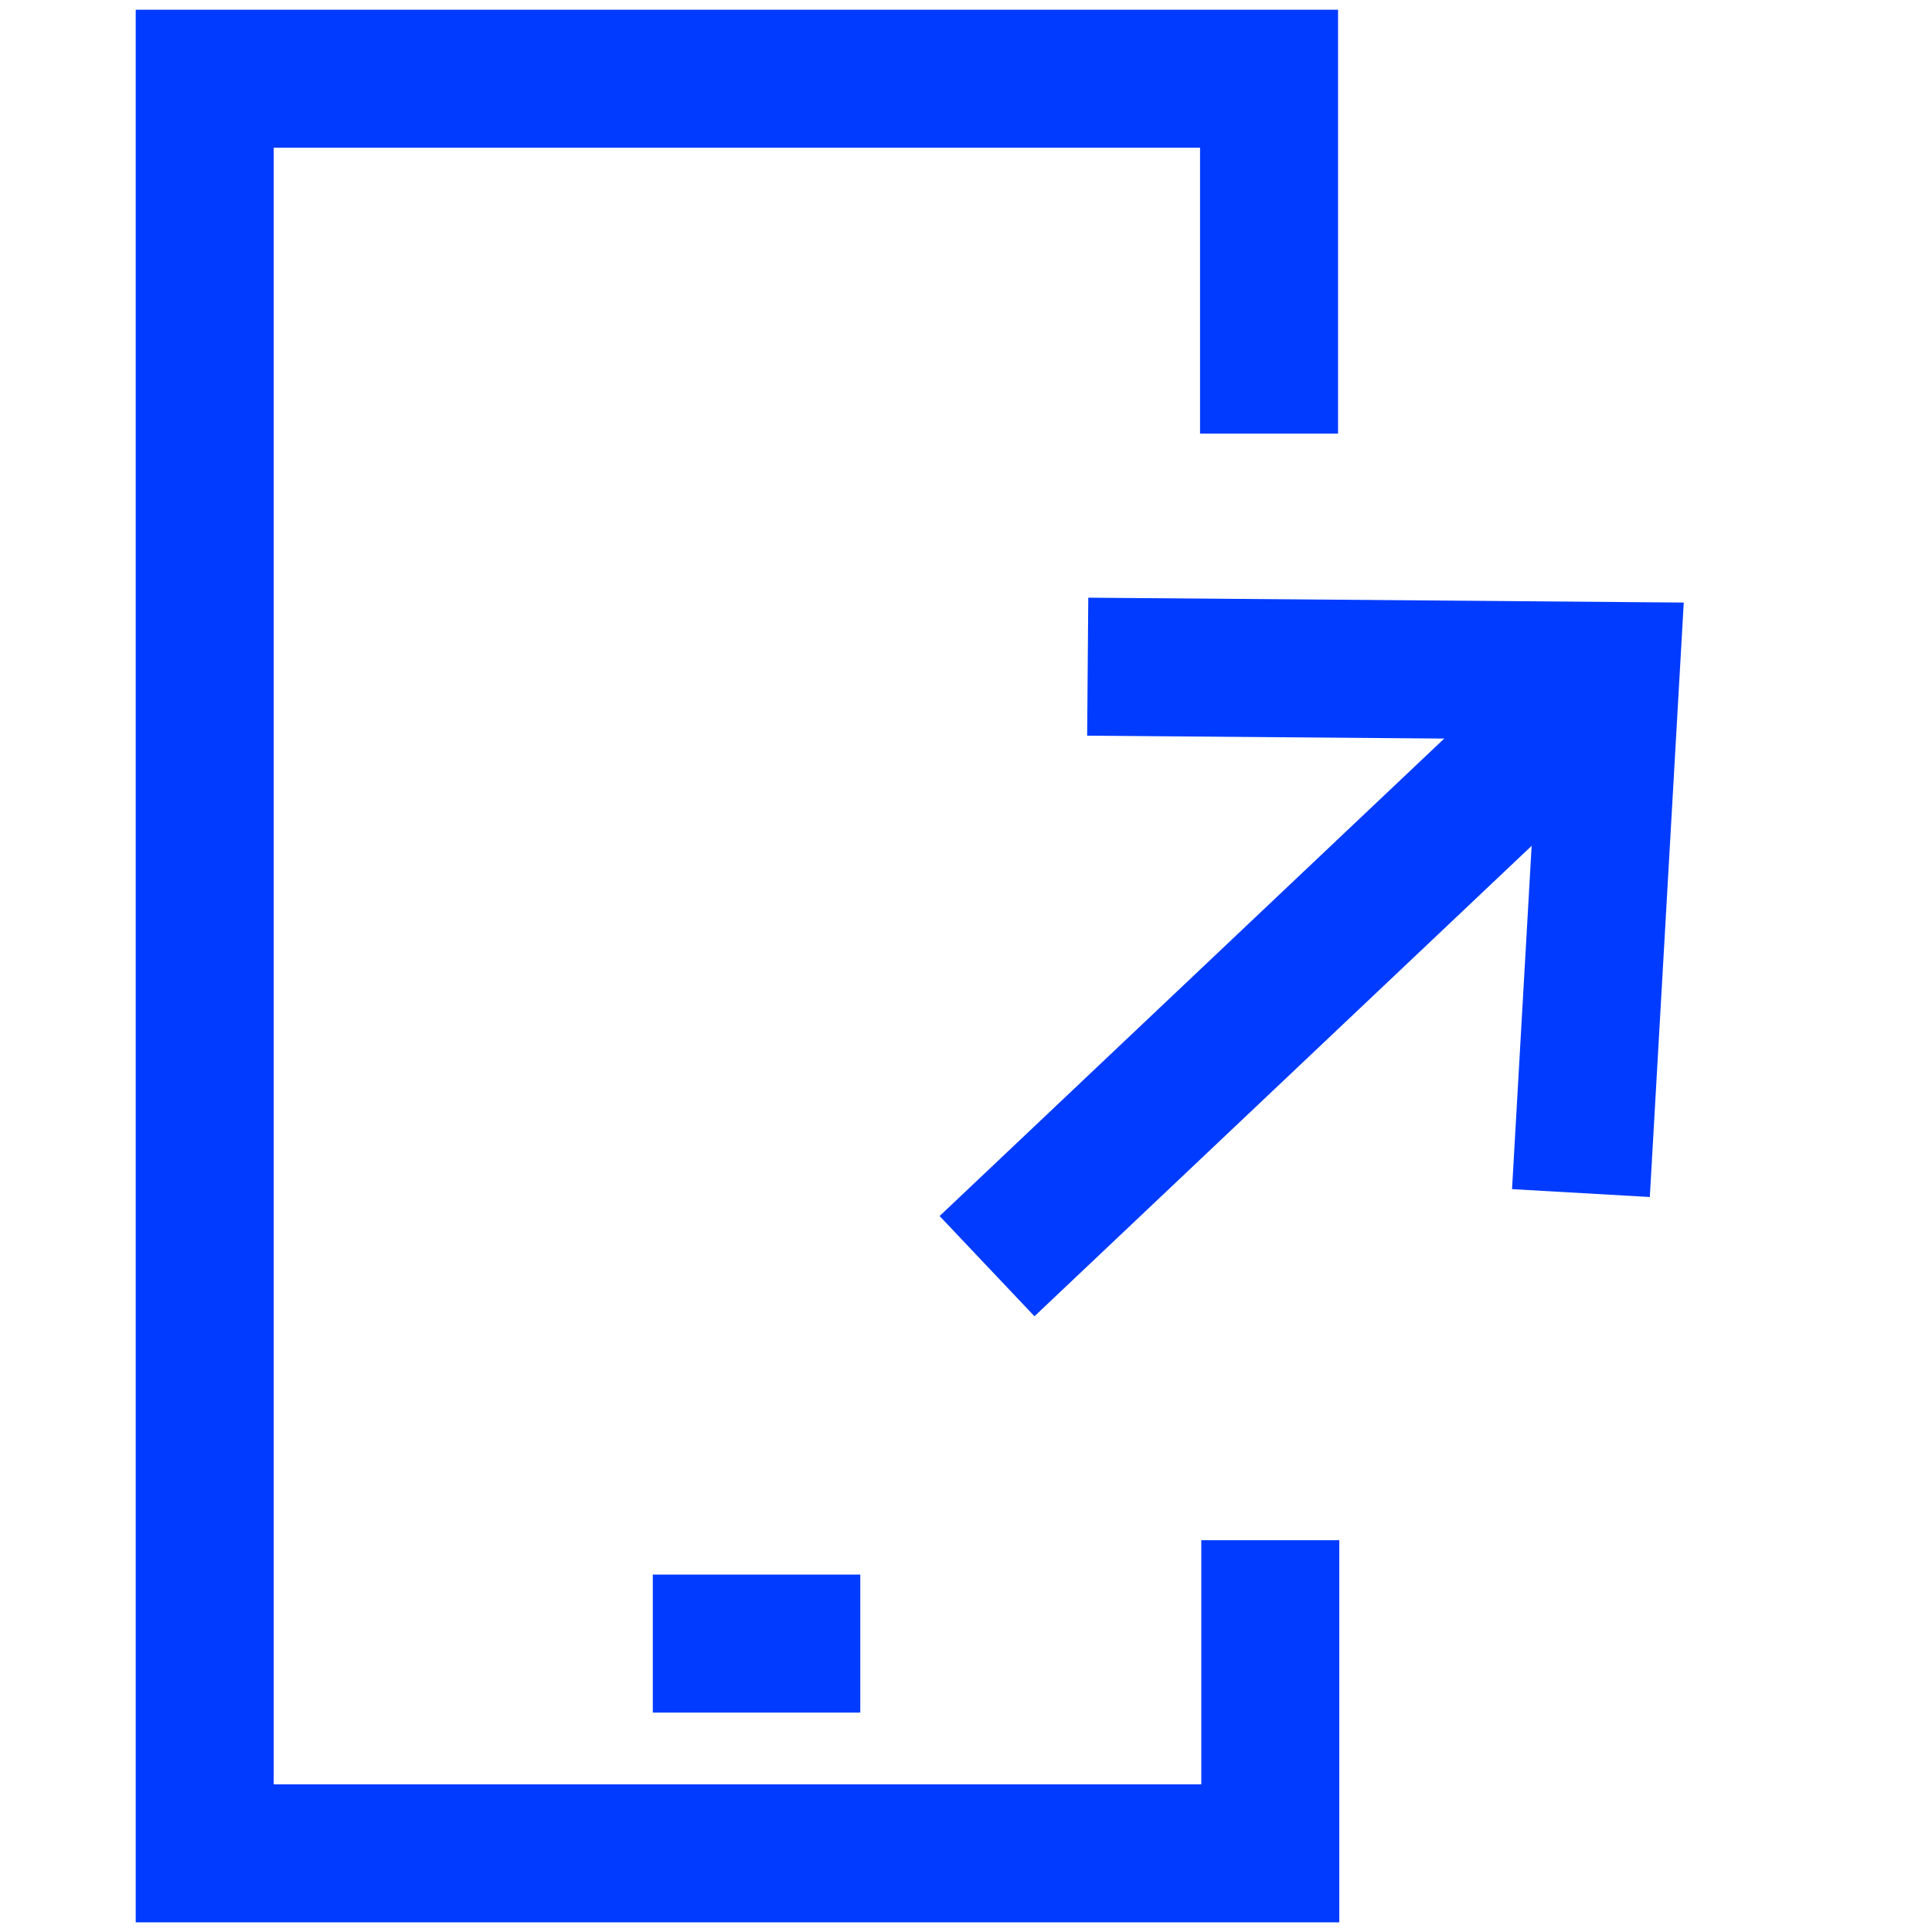
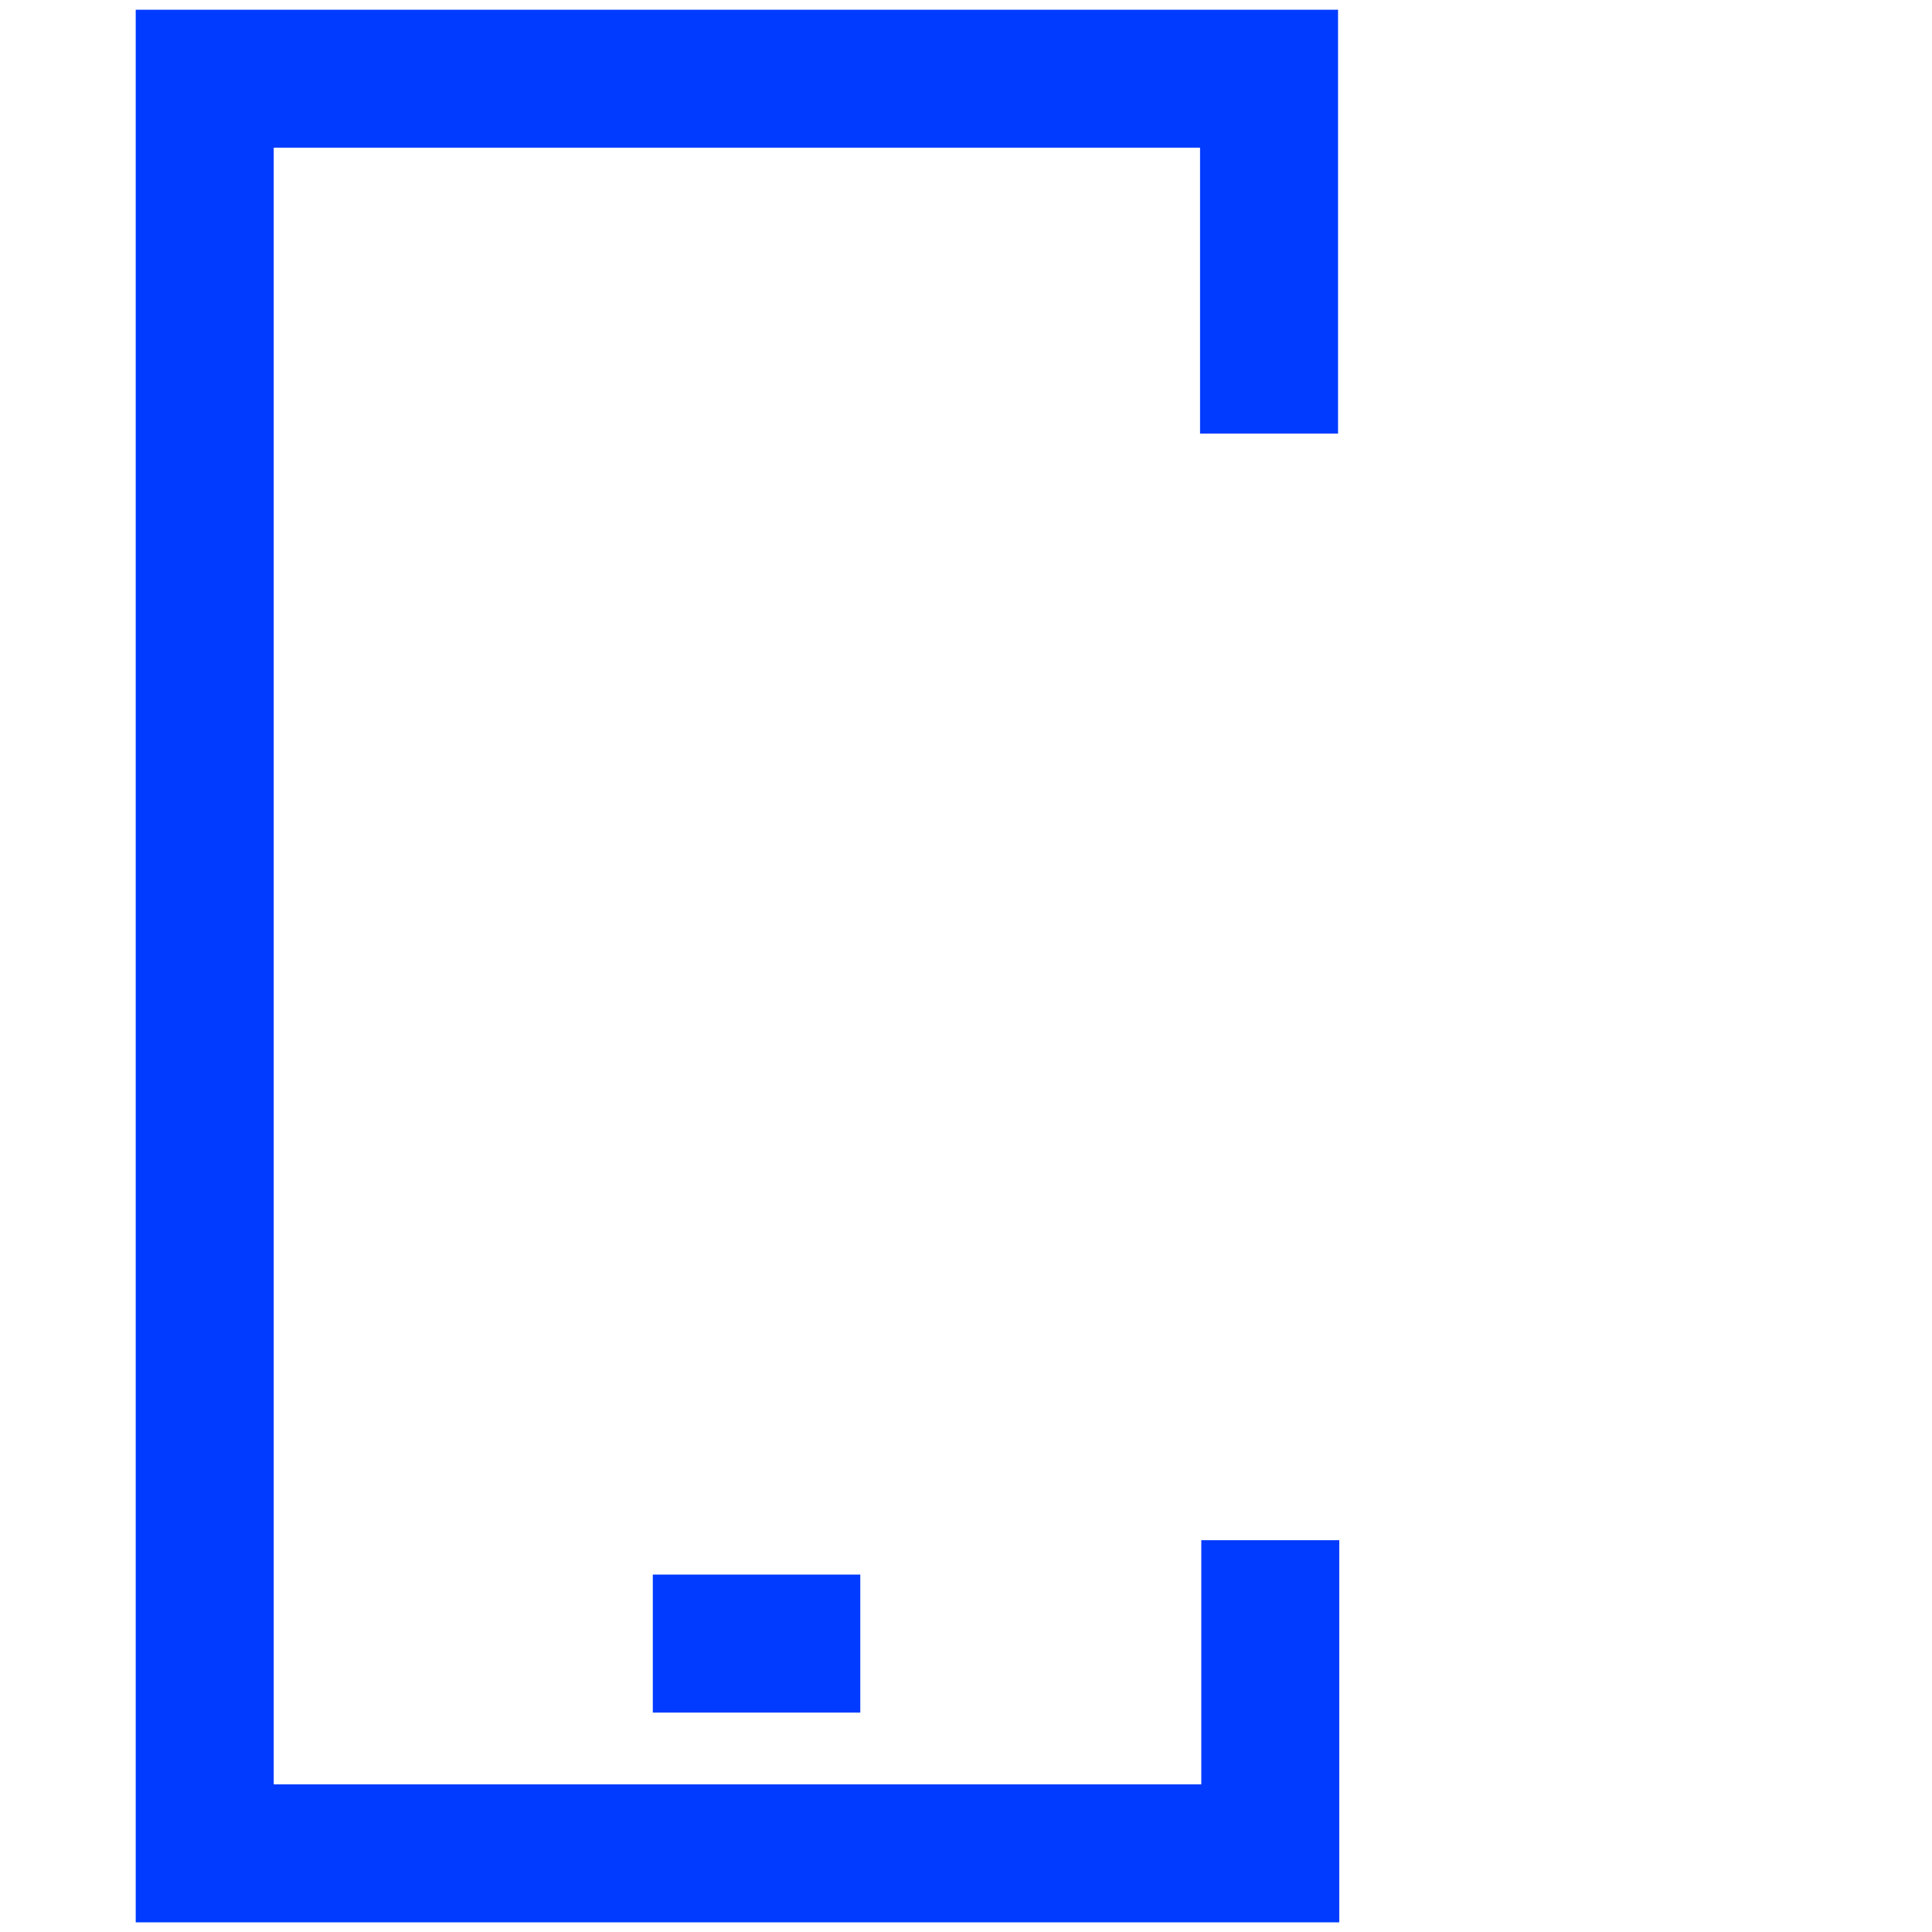
<svg xmlns="http://www.w3.org/2000/svg" width="28" height="28" viewBox="0 0 28 28" fill="none">
  <rect width="28" height="28" fill="white" />
-   <path d="M14.305 18.35L22.596 10.505" stroke="#013BFF" stroke-width="2" stroke-miterlimit="10" />
-   <path d="M15.764 9.662L23.344 9.724L22.912 17.291" stroke="#013BFF" stroke-width="2" stroke-miterlimit="10" />
  <path d="M9.461 23.82H12.468" stroke="#013BFF" stroke-width="2" />
  <path d="M18.392 6.284V1.141H2.967V26.86H18.41V22.322" stroke="#013BFF" stroke-width="2" stroke-miterlimit="10" />
</svg>